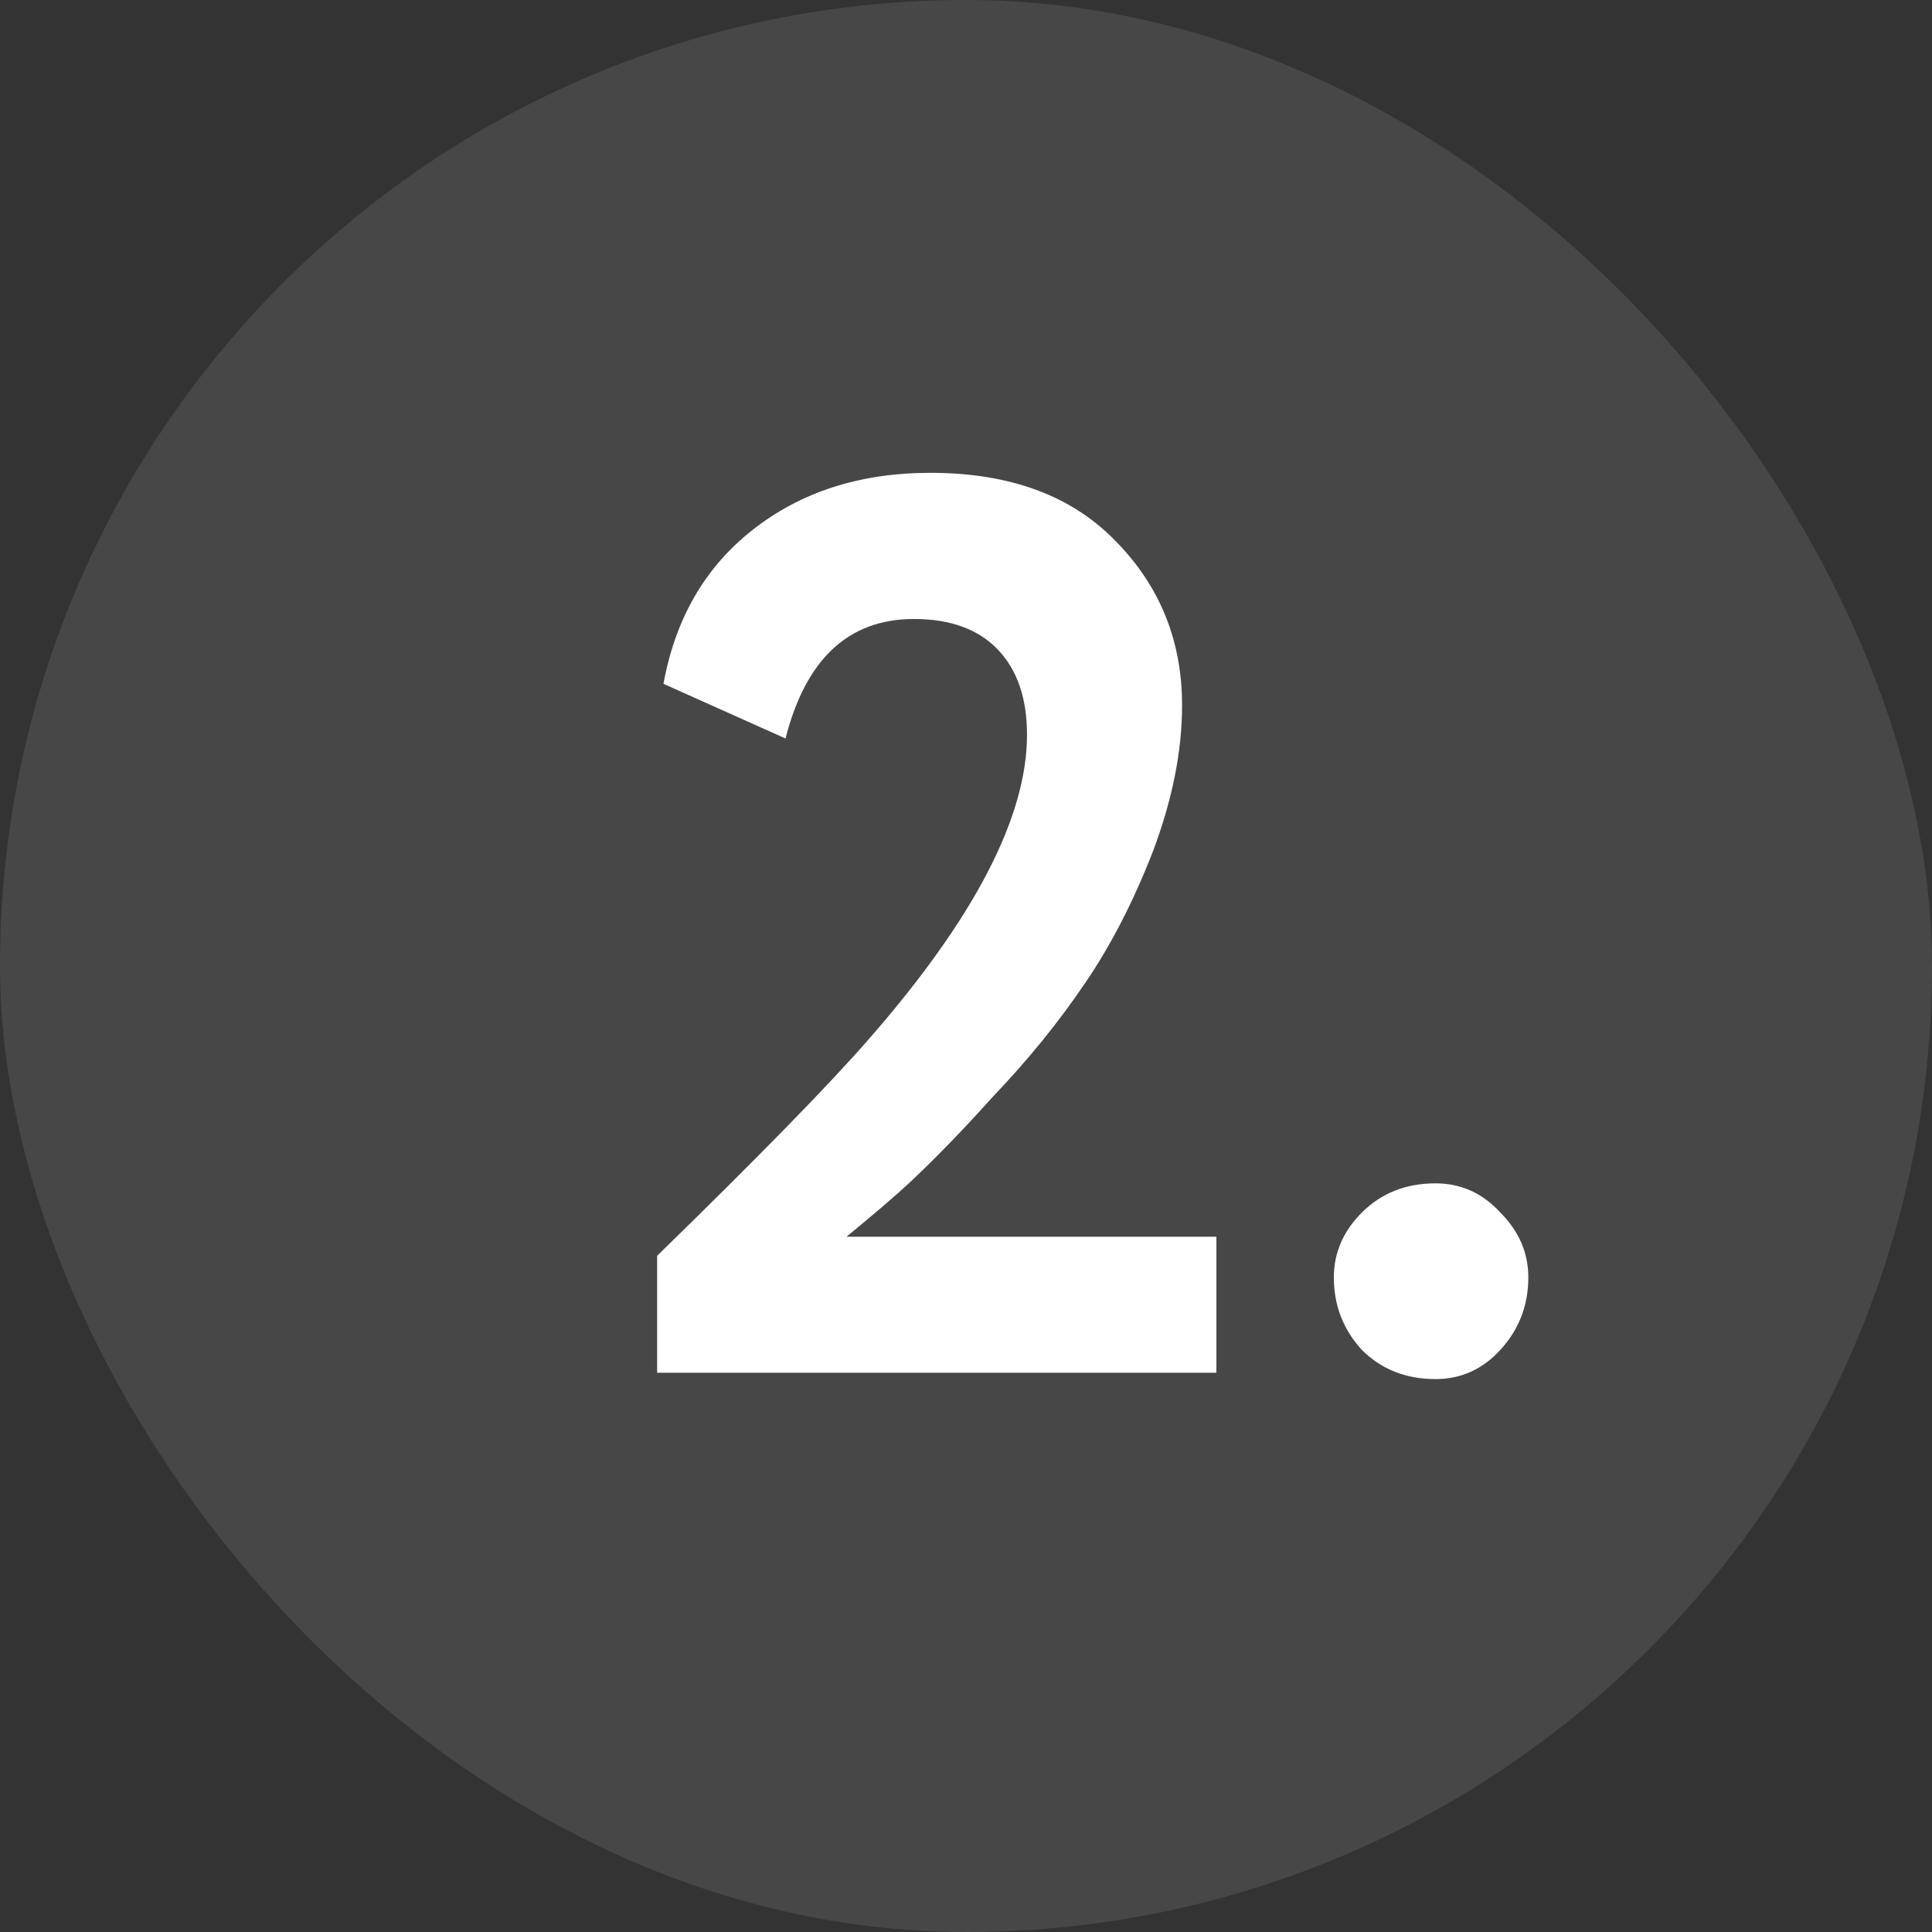
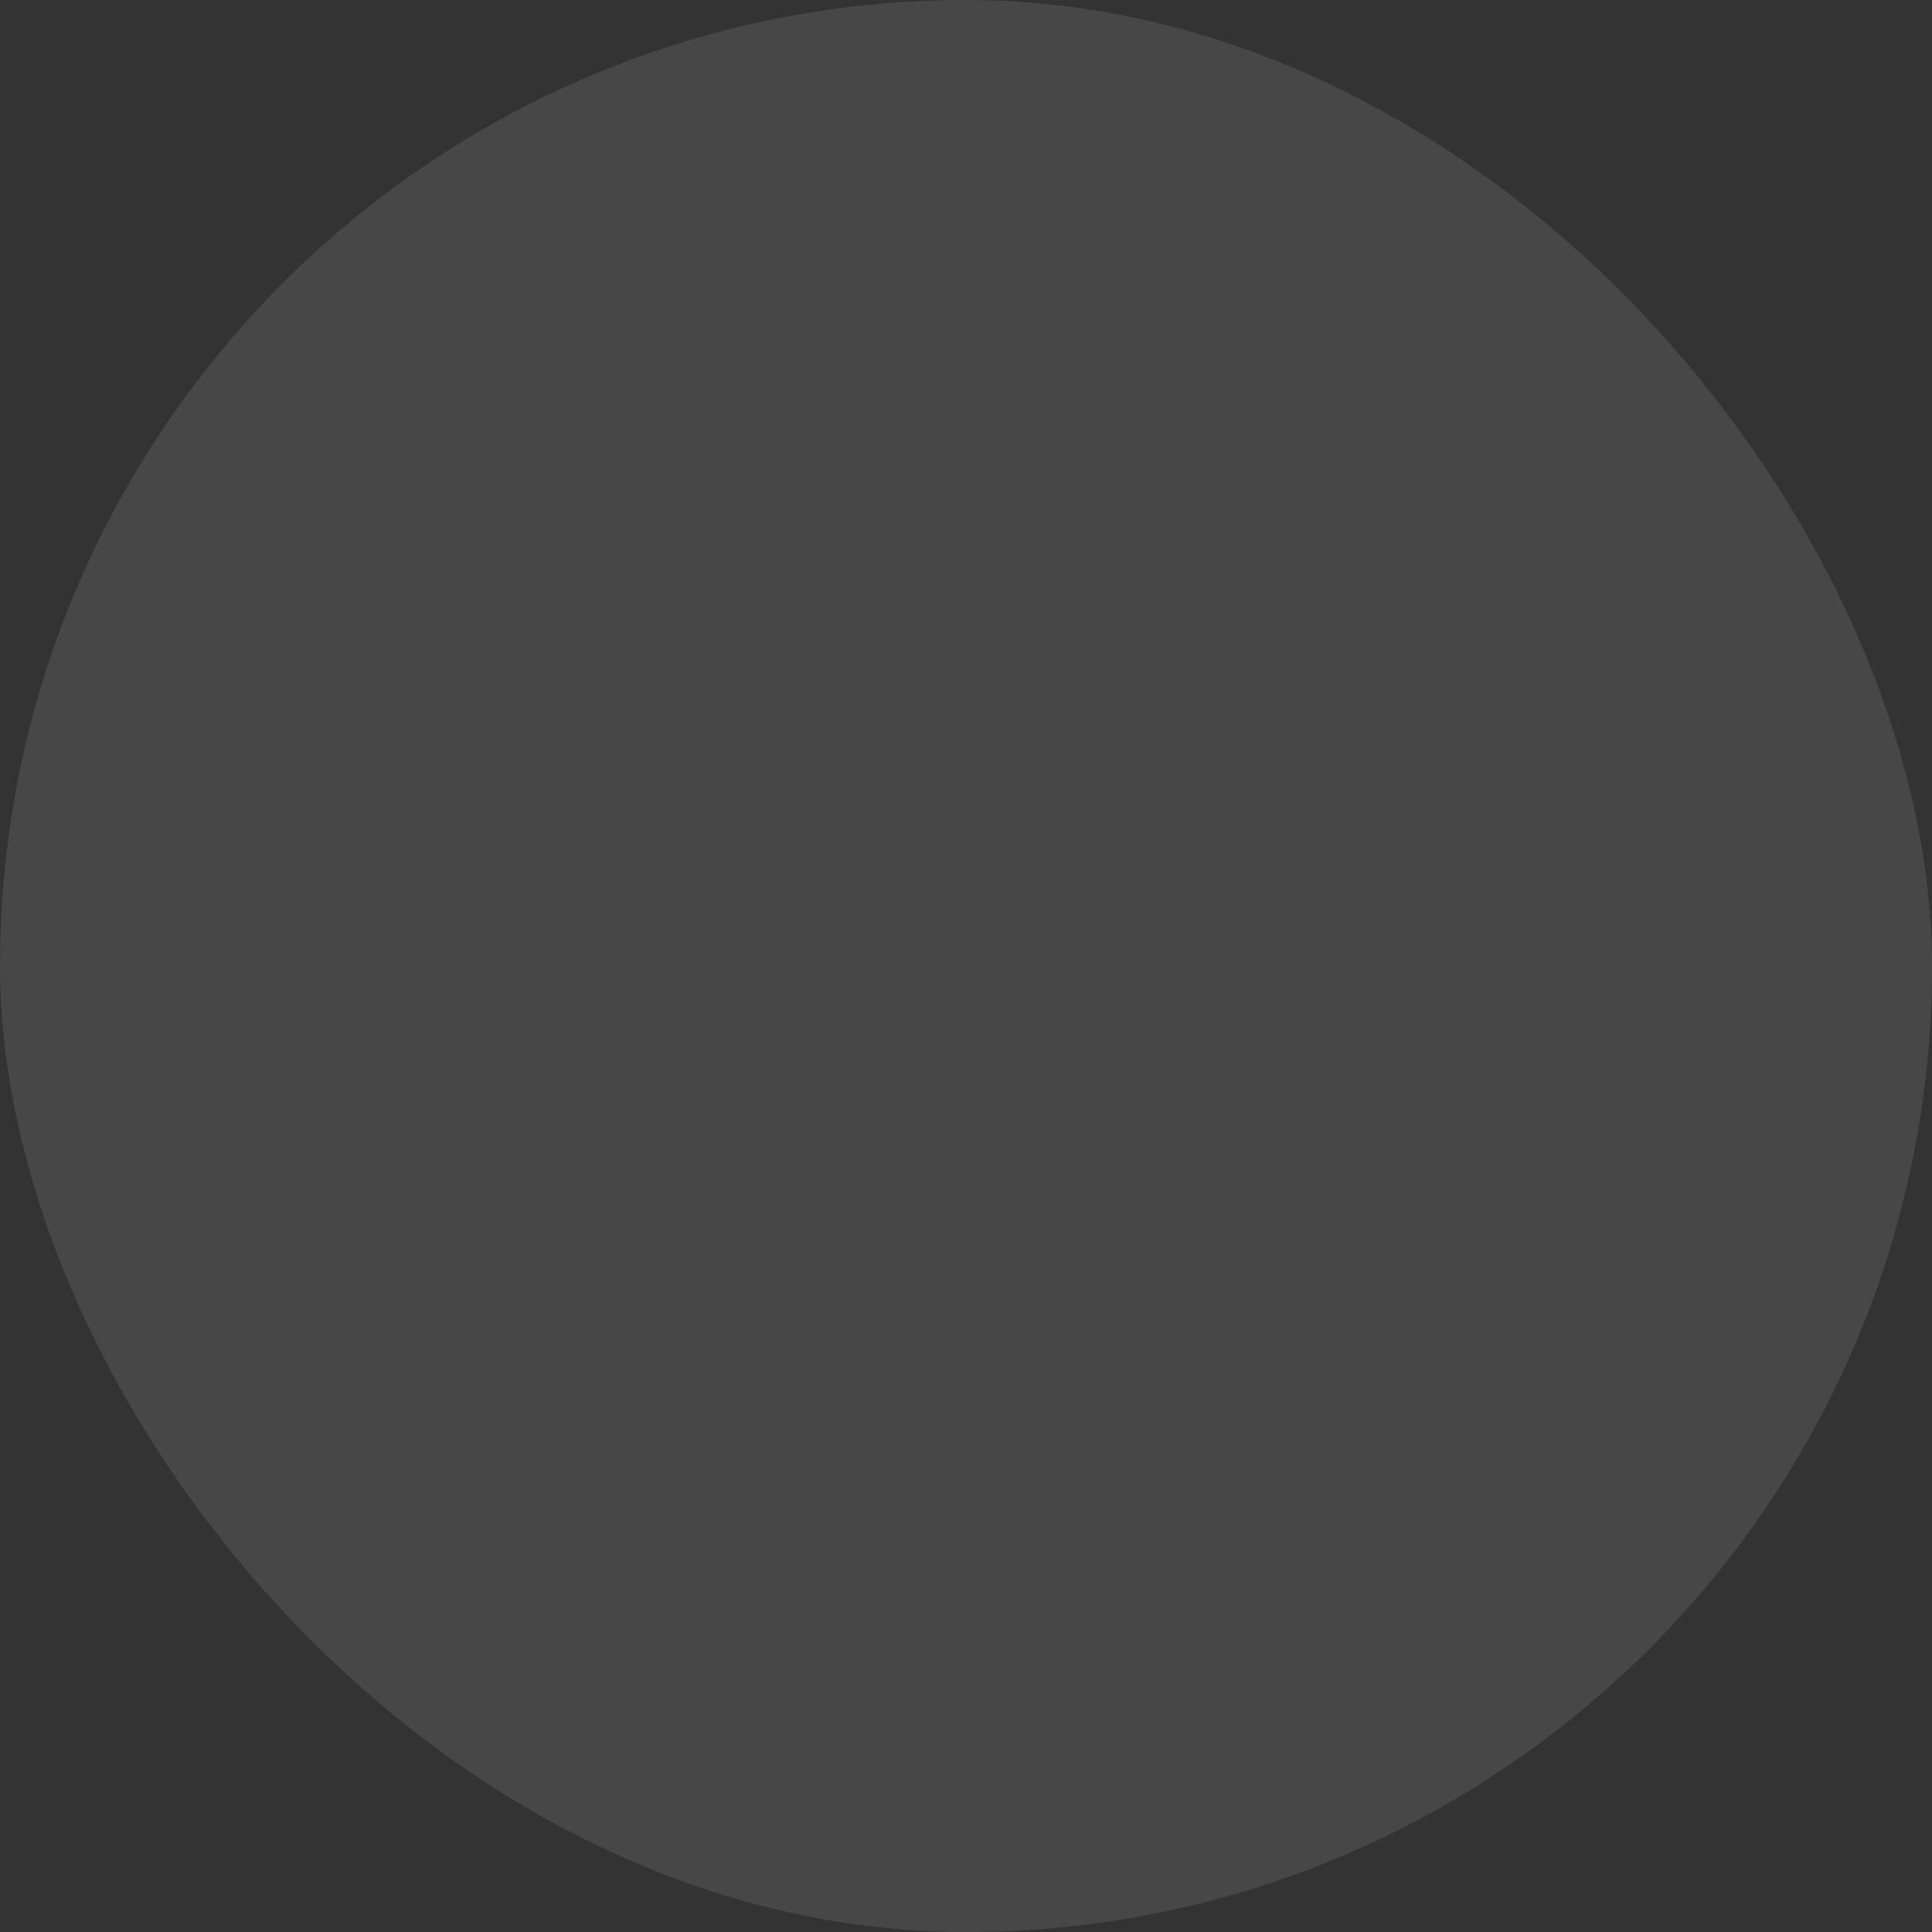
<svg xmlns="http://www.w3.org/2000/svg" width="38" height="38" viewBox="0 0 38 38" fill="none">
  <rect x="0" y="0" width="38" height="38" fill="#333333" stroke="none" />
  <rect width="38" height="38" rx="19" fill="white" fill-opacity="0.1" />
-   <path d="M23.925 27H12.925V24.7C14.942 22.733 16.333 21.308 17.1 20.425C19.167 18.058 20.2 16.067 20.2 14.45C20.2 13.733 20.008 13.175 19.625 12.775C19.242 12.375 18.692 12.175 17.975 12.175C16.692 12.175 15.85 12.958 15.45 14.525L13.05 13.45C13.283 12.167 13.867 11.158 14.8 10.425C15.75 9.675 16.917 9.3 18.3 9.3C19.867 9.3 21.083 9.75 21.95 10.65C22.817 11.533 23.25 12.608 23.25 13.875C23.25 14.775 23.058 15.733 22.675 16.75C22.292 17.733 21.85 18.592 21.35 19.325C20.833 20.092 20.225 20.842 19.525 21.575C18.925 22.242 18.375 22.808 17.875 23.275C17.625 23.508 17.217 23.858 16.65 24.325H23.925V27ZM26.235 25.125C26.235 24.642 26.419 24.217 26.785 23.85C27.169 23.467 27.652 23.275 28.235 23.275C28.735 23.275 29.16 23.467 29.51 23.85C29.877 24.217 30.06 24.642 30.06 25.125C30.06 25.675 29.877 26.15 29.51 26.55C29.16 26.933 28.735 27.125 28.235 27.125C27.652 27.125 27.169 26.933 26.785 26.55C26.419 26.15 26.235 25.675 26.235 25.125Z" fill="white" />
</svg>